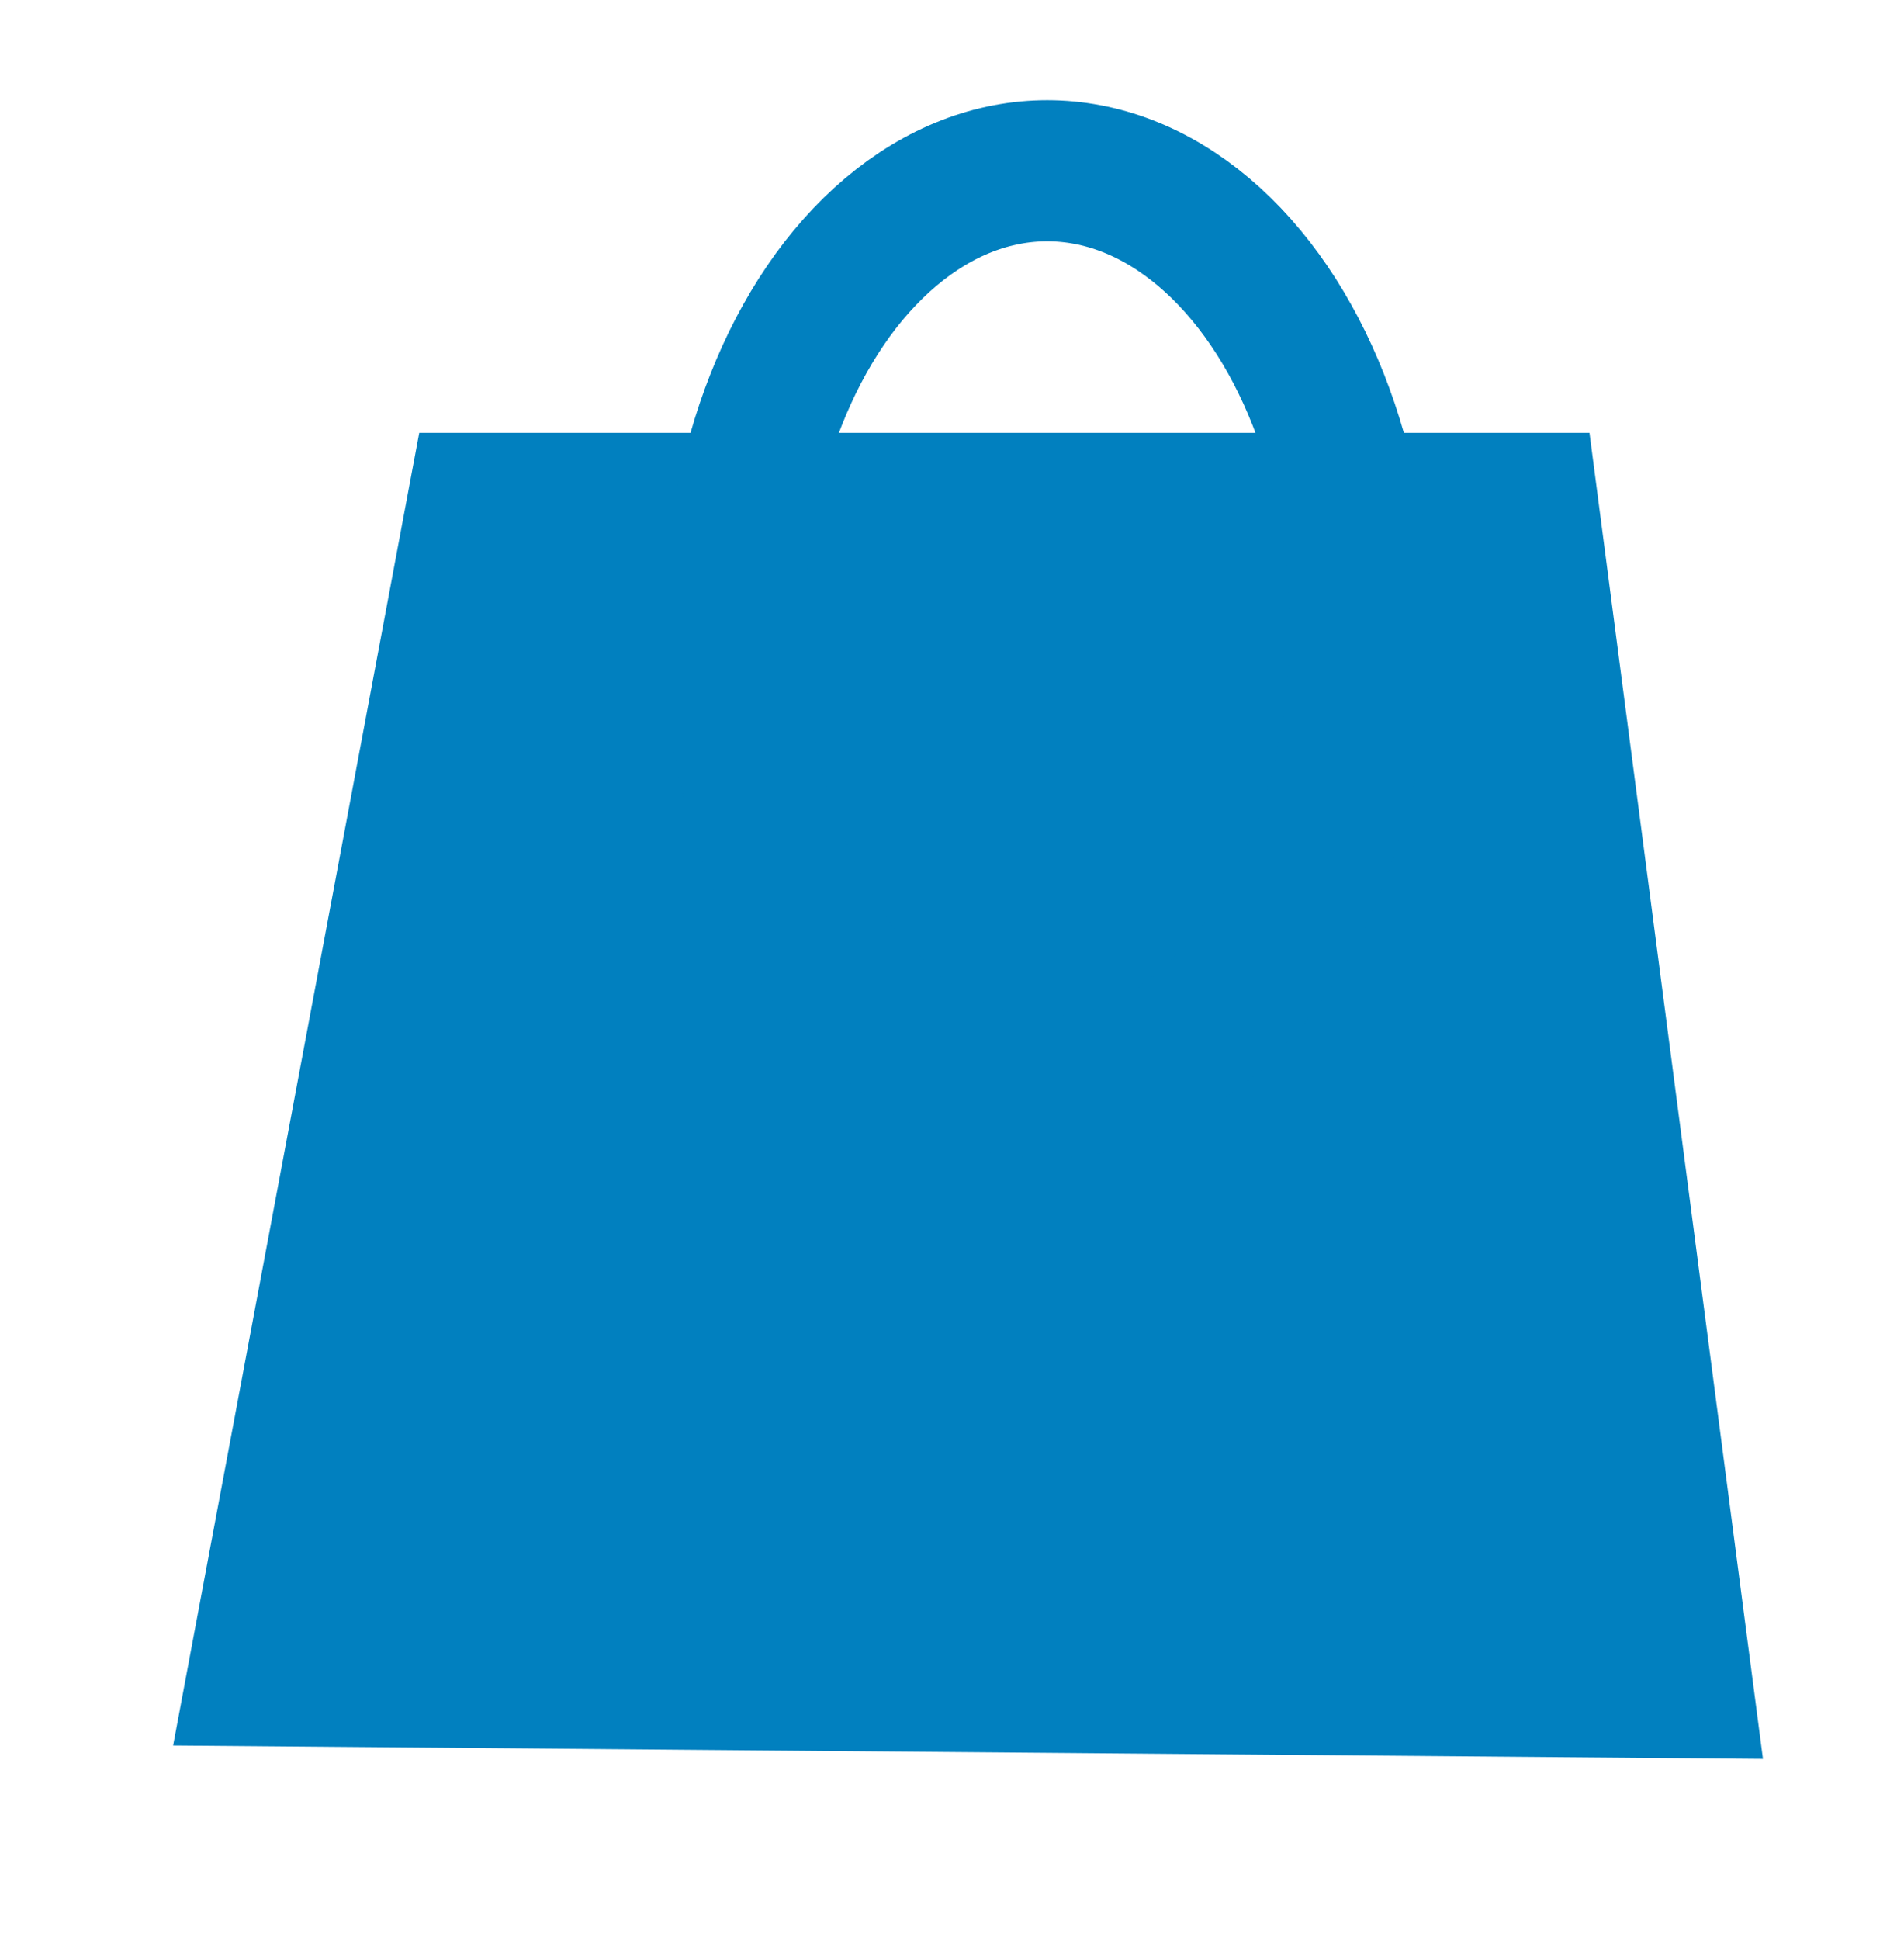
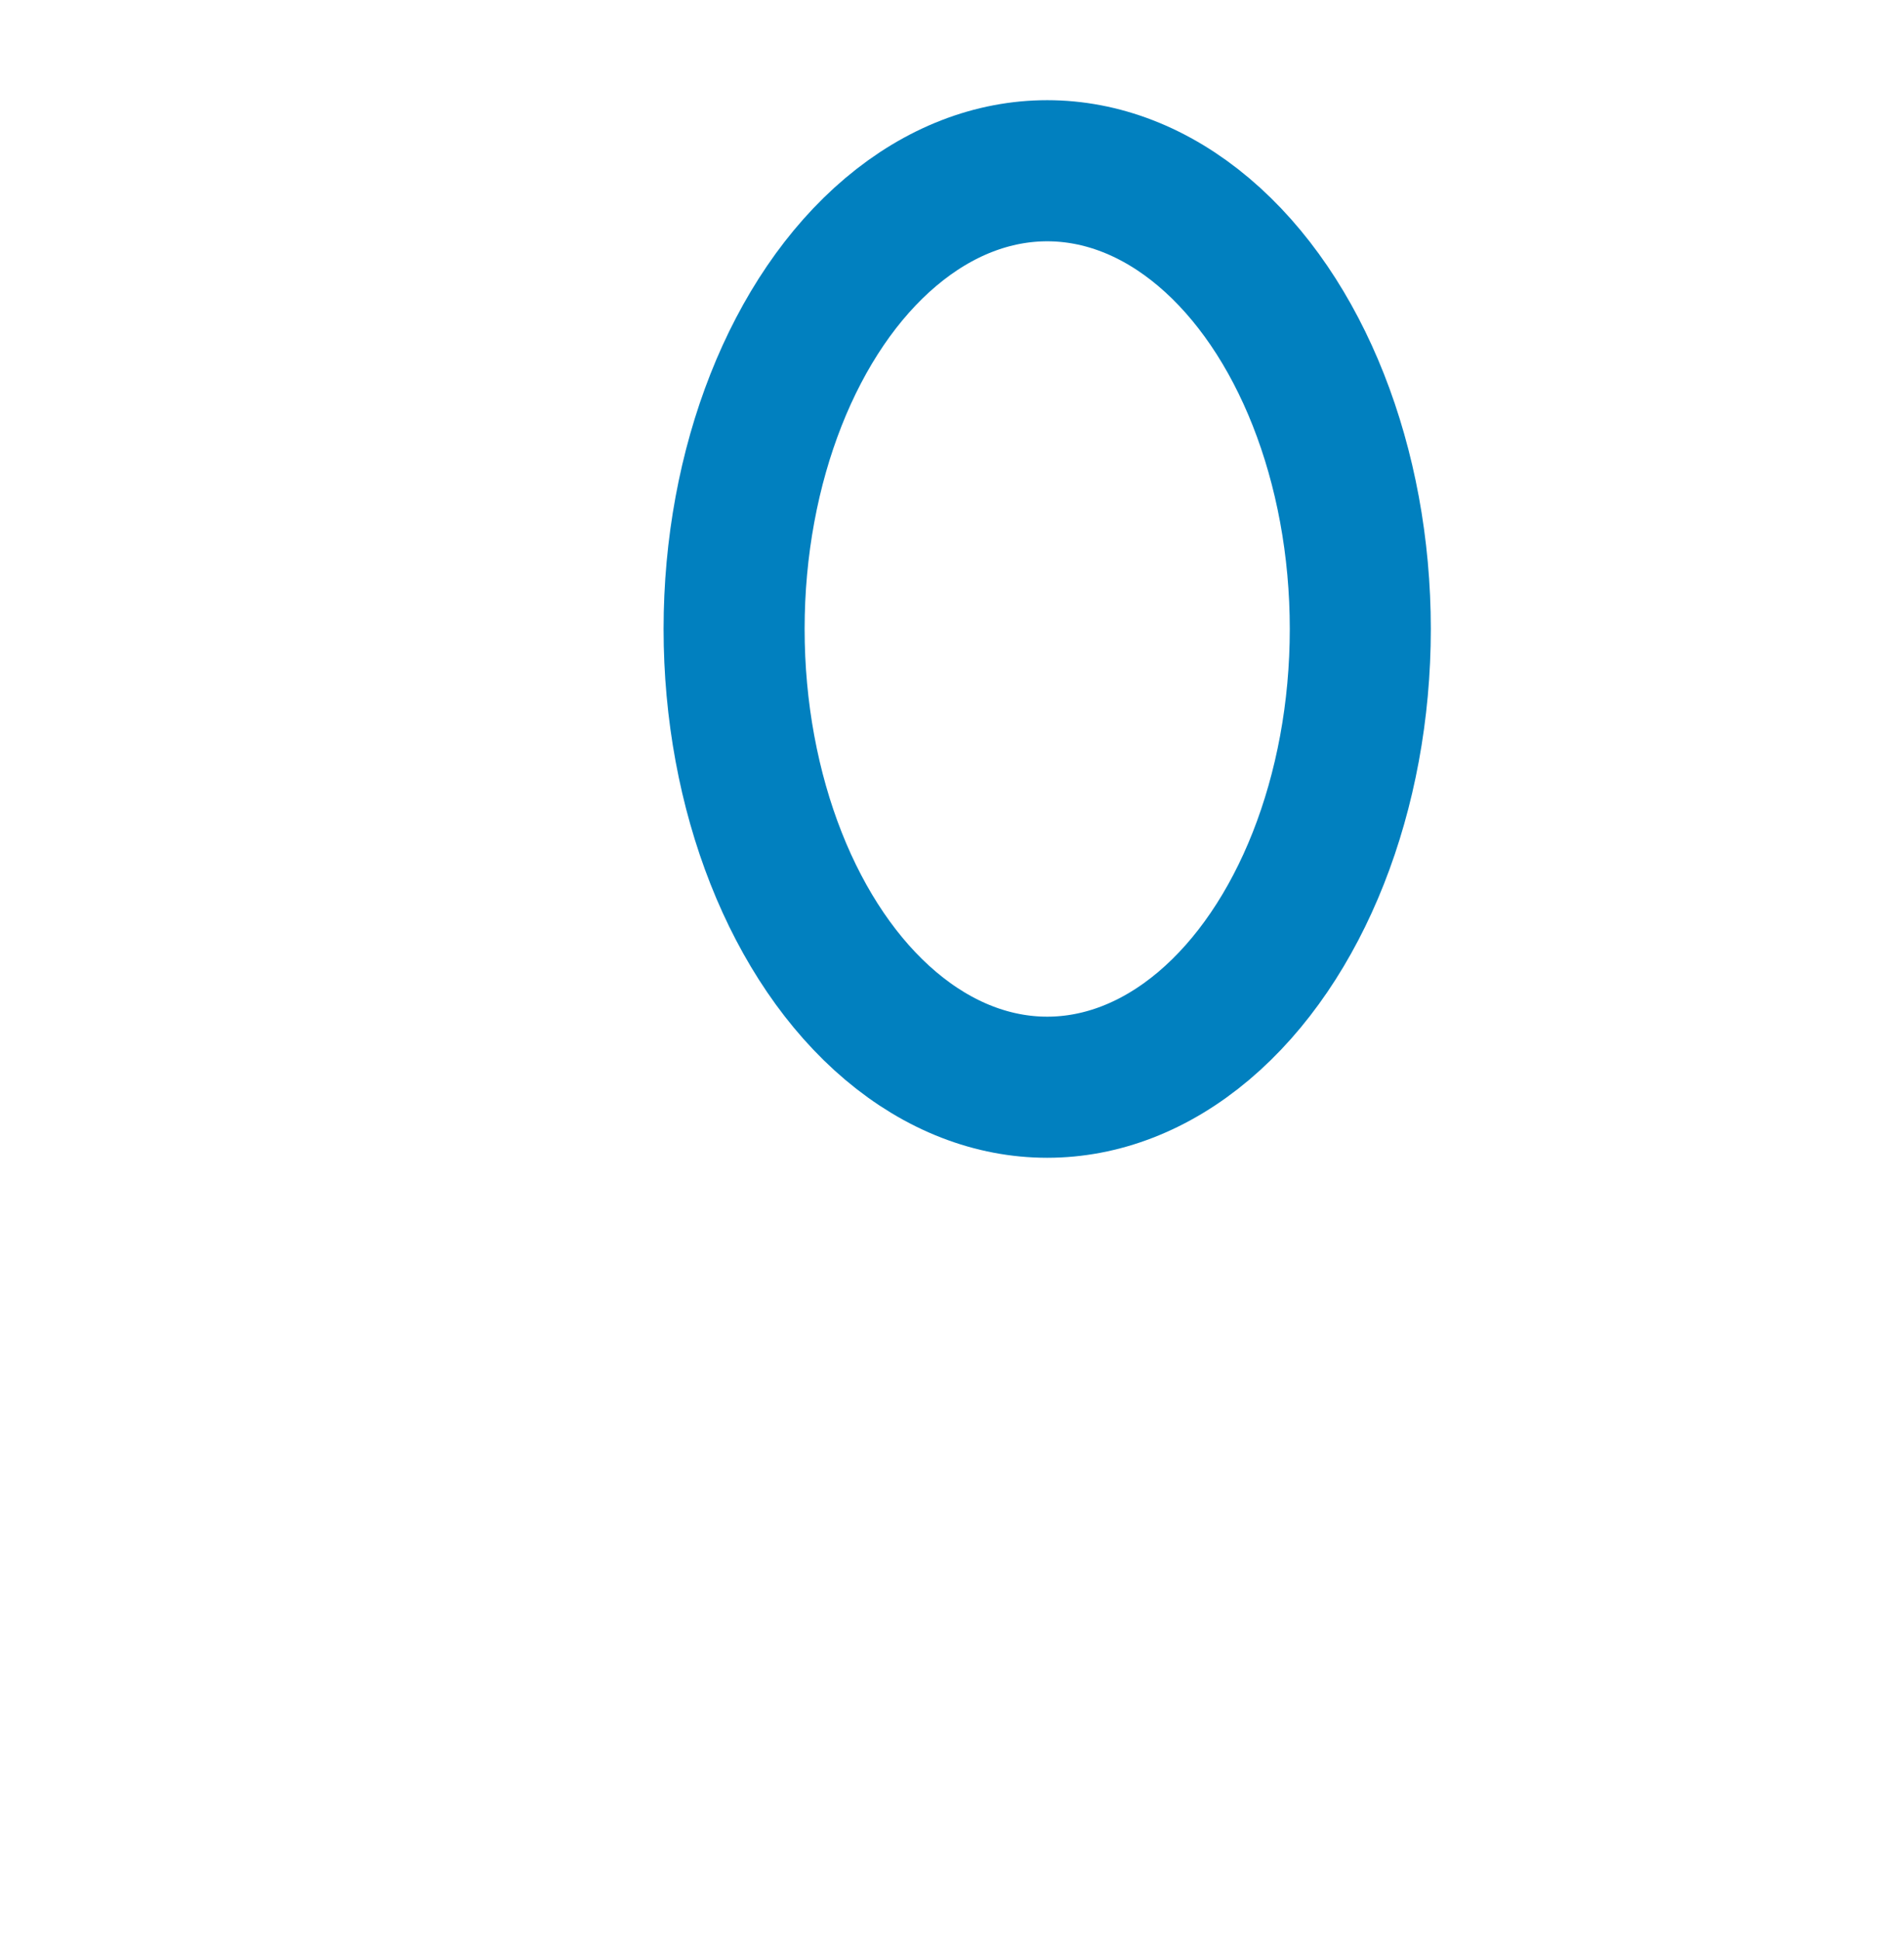
<svg xmlns="http://www.w3.org/2000/svg" id="Capa_1" data-name="Capa 1" viewBox="0 0 54 55">
  <defs>
    <style>.cls-1{fill:#0180bf;}.cls-2{fill:none;stroke:#0180bf;stroke-miterlimit:10;stroke-width:4px;}</style>
  </defs>
  <title>Boton Carrito</title>
-   <polygon class="cls-1" points="11.89 12.27 4.91 49.48 50 49.86 45.08 12.27 11.89 12.27" />
  <ellipse class="cls-2" cx="29.7" cy="17.83" rx="8.88" ry="12.99" />
</svg>